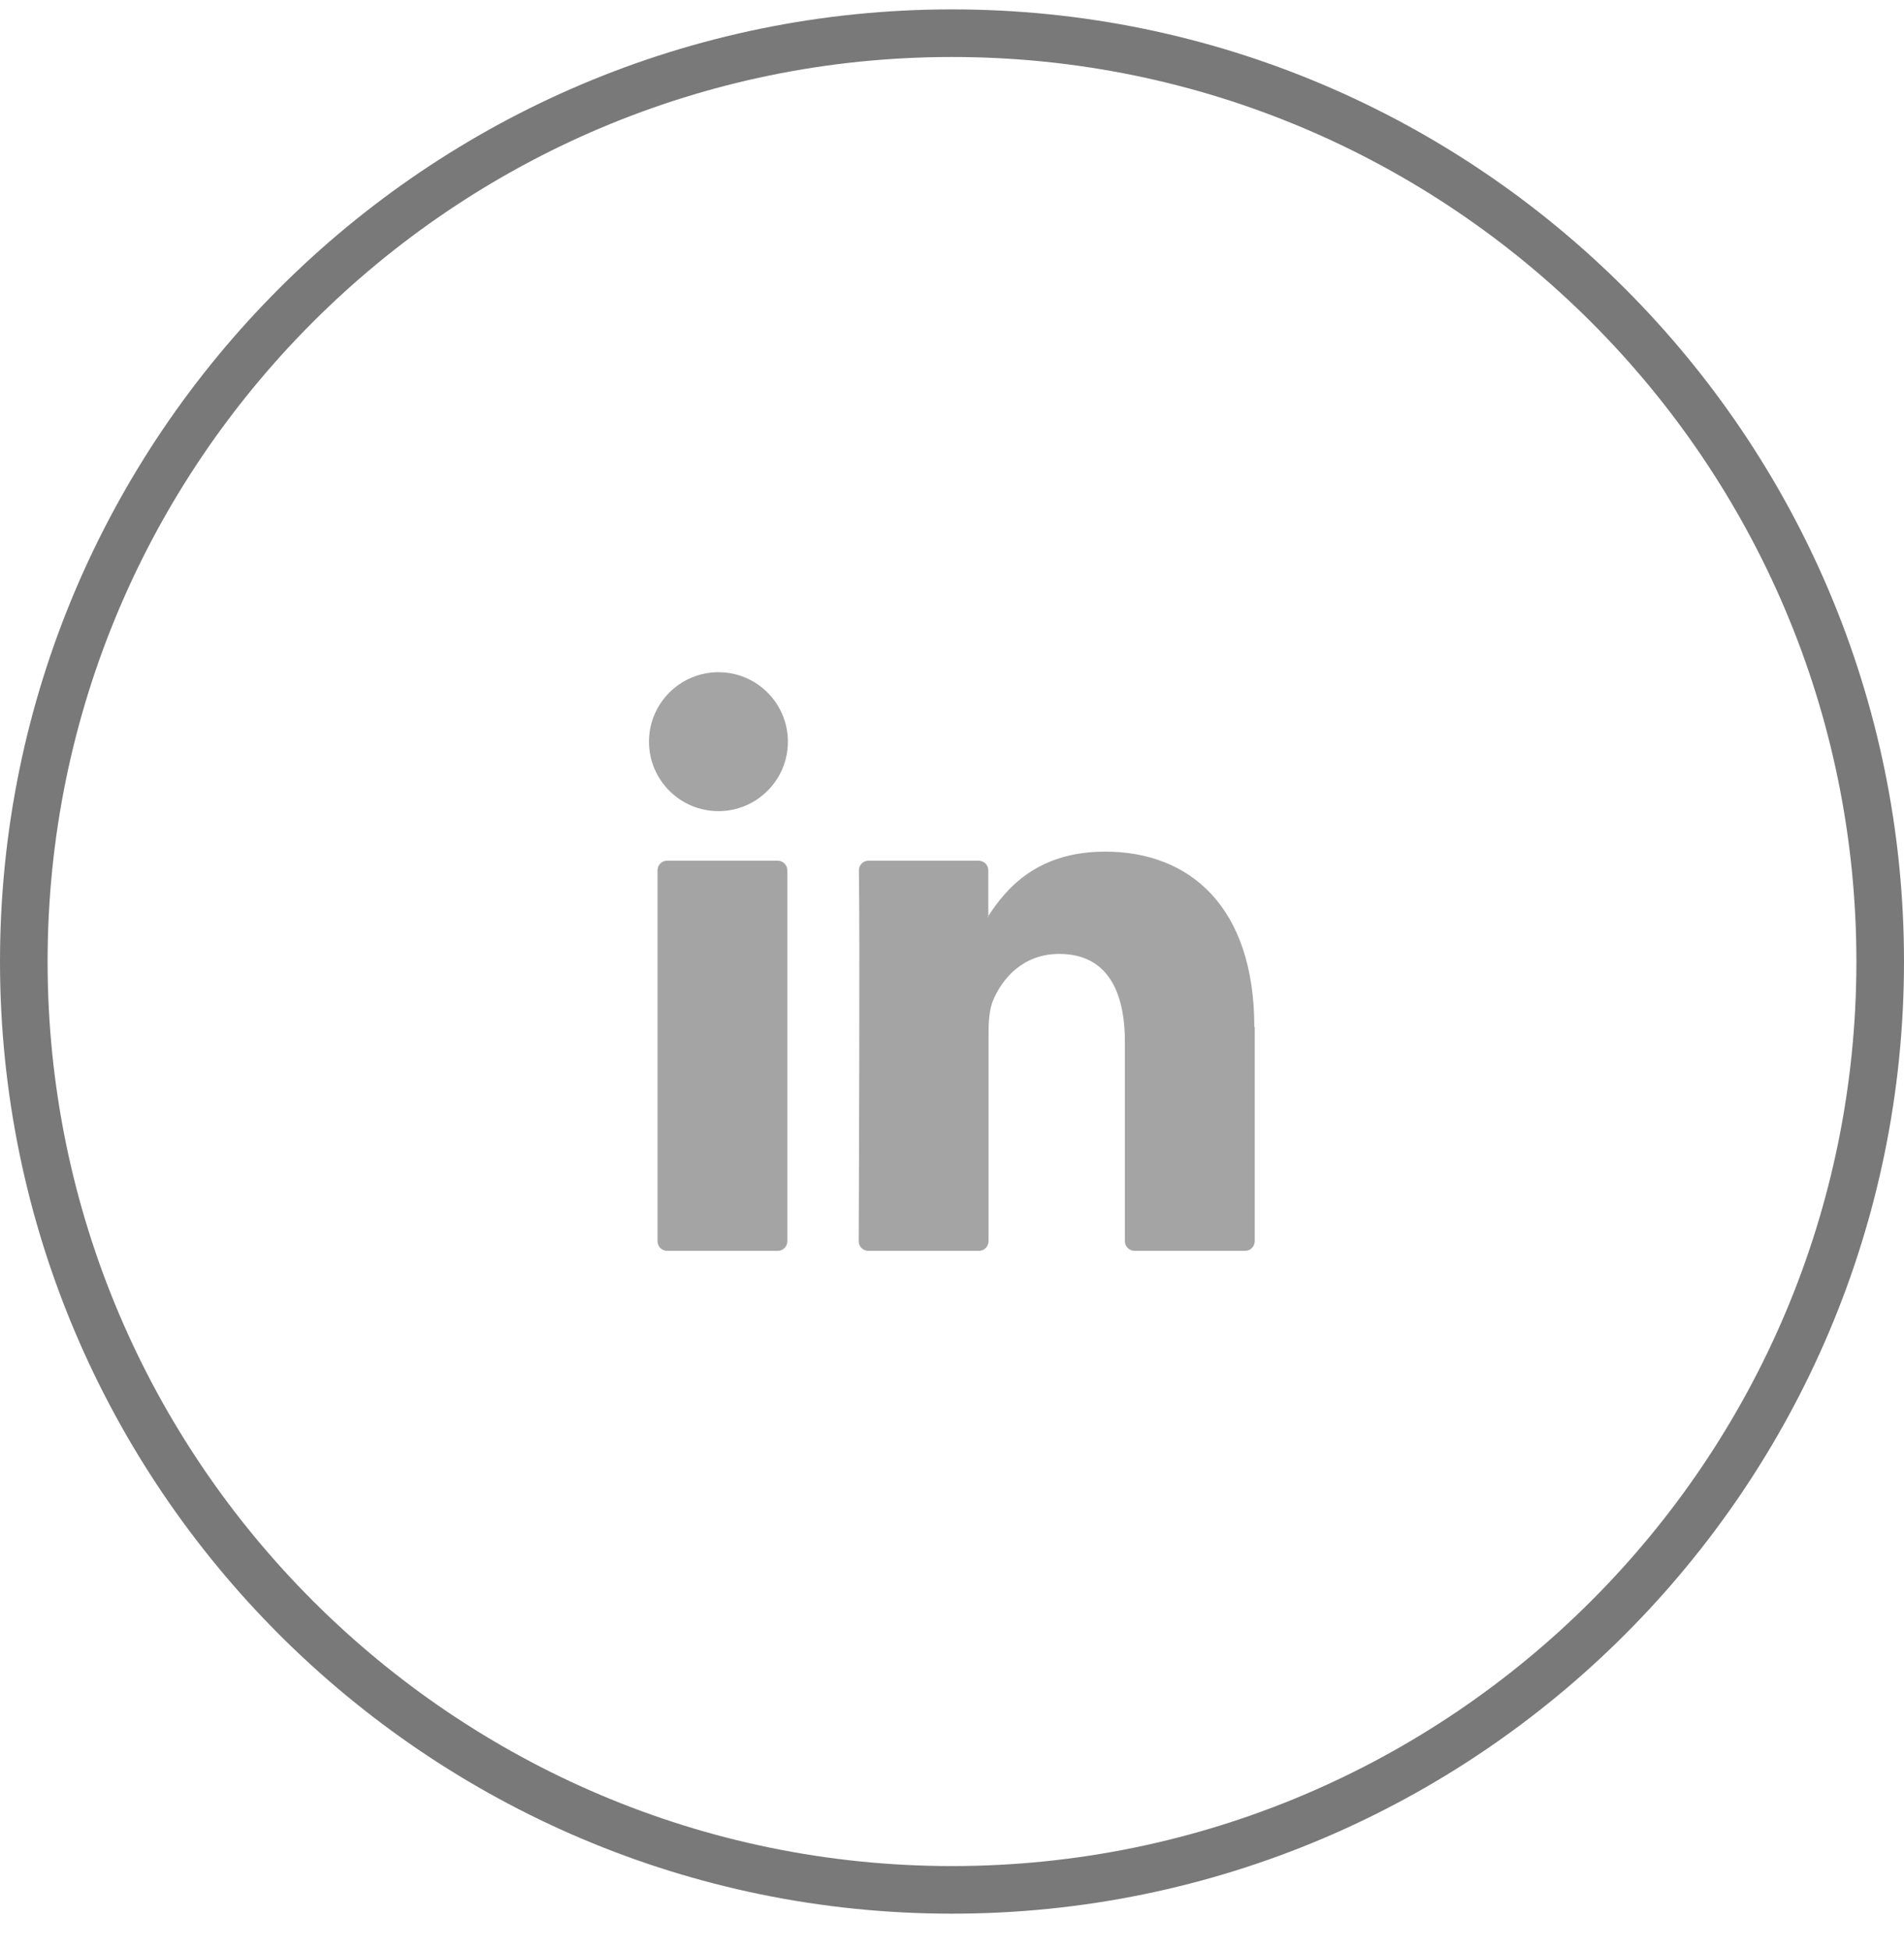
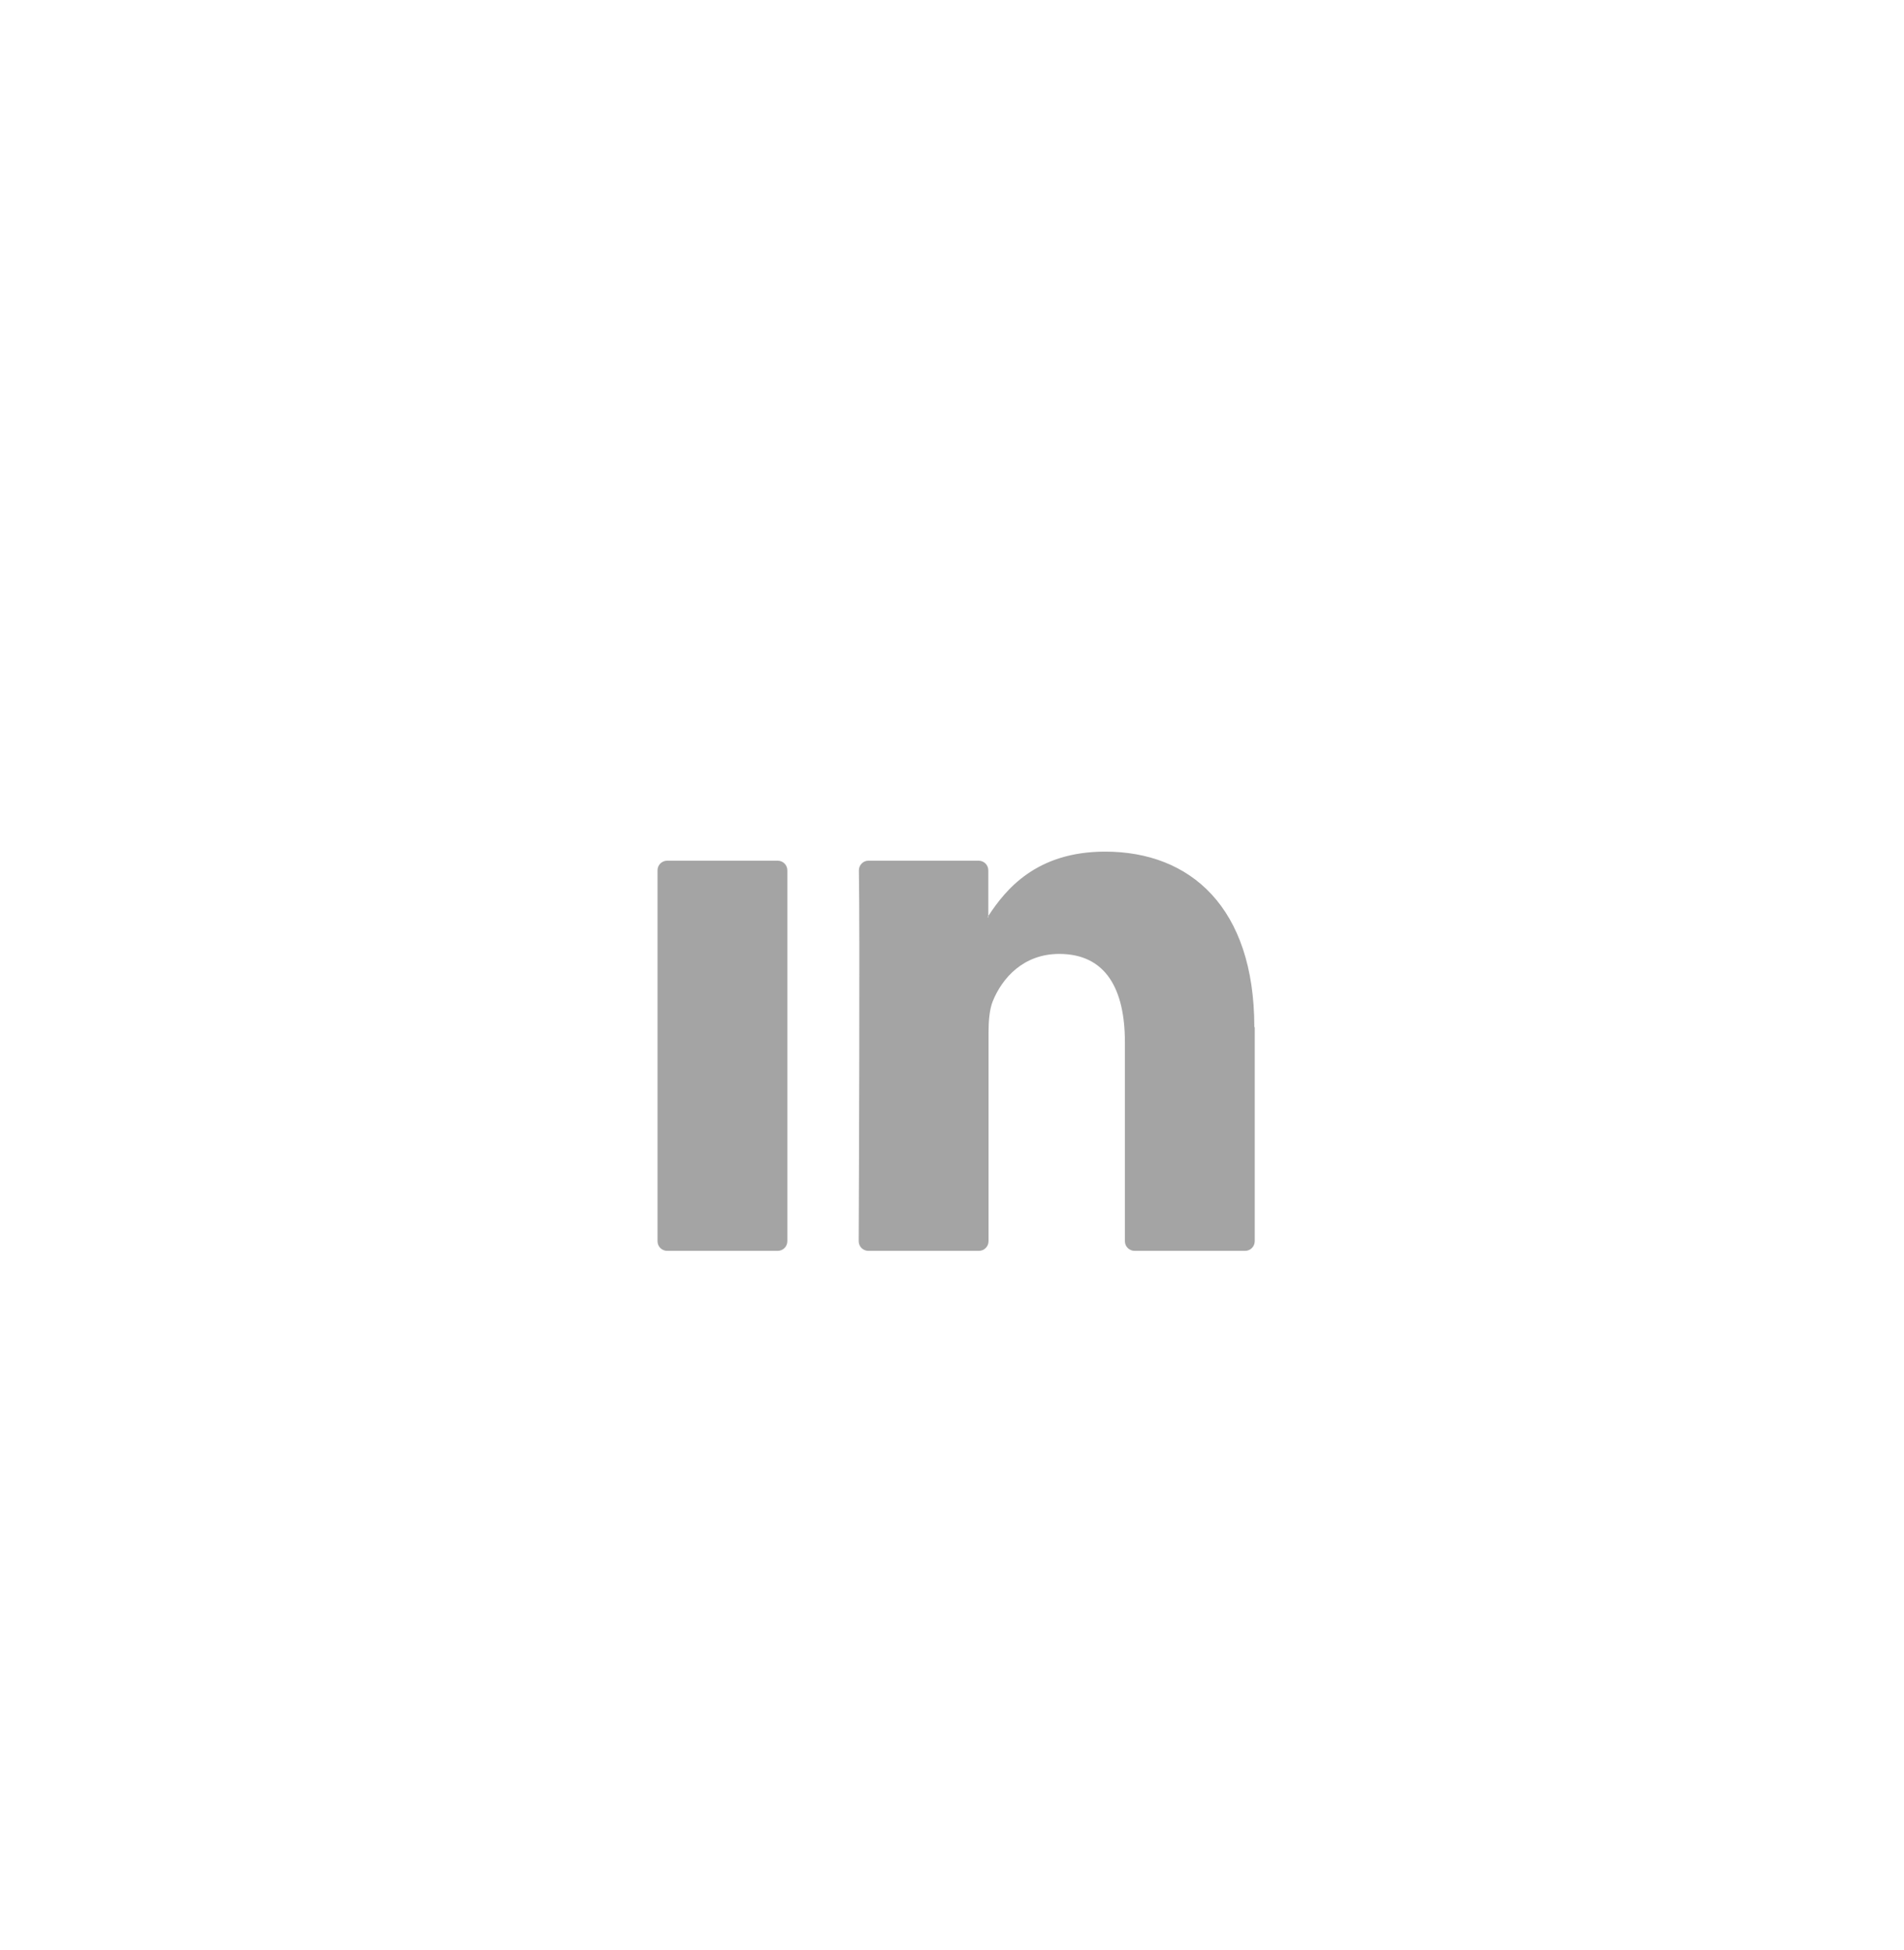
<svg xmlns="http://www.w3.org/2000/svg" width="42" height="43" viewBox="0 0 42 43" fill="none">
-   <path d="M21 41.682C9.715 41.682 0.525 32.5 0.525 21.207C0.525 9.914 9.707 0.732 21 0.732C32.293 0.732 41.475 9.914 41.475 21.207C41.475 32.5 32.293 41.682 21 41.682Z" stroke="#797979" stroke-width="1.05" />
  <path d="M27.678 22.654V27.375C27.678 27.491 27.585 27.588 27.465 27.588H25.028C24.912 27.588 24.814 27.495 24.814 27.375V22.984C24.814 21.828 24.401 21.039 23.366 21.039C22.577 21.039 22.108 21.568 21.899 22.083C21.825 22.269 21.806 22.524 21.806 22.78V27.375C21.806 27.491 21.713 27.588 21.593 27.588H19.155C19.039 27.588 18.942 27.495 18.942 27.375C18.946 26.205 18.97 20.533 18.946 19.196C18.946 19.08 19.039 18.983 19.155 18.983H21.588C21.704 18.983 21.801 19.076 21.801 19.196V20.203C21.801 20.203 21.787 20.222 21.783 20.231H21.801V20.203C22.182 19.619 22.86 18.783 24.378 18.783C26.258 18.783 27.669 20.013 27.669 22.654H27.678ZM14.717 27.588H17.155C17.271 27.588 17.368 27.495 17.368 27.375V19.196C17.368 19.08 17.275 18.983 17.155 18.983H14.717C14.601 18.983 14.504 19.076 14.504 19.196V27.375C14.504 27.491 14.597 27.588 14.717 27.588Z" fill="#A4A4A4" />
-   <path d="M15.848 17.89C16.694 17.89 17.38 17.204 17.38 16.358C17.38 15.512 16.694 14.826 15.848 14.826C15.002 14.826 14.316 15.512 14.316 16.358C14.316 17.204 15.002 17.89 15.848 17.89Z" fill="#A4A4A4" />
</svg>